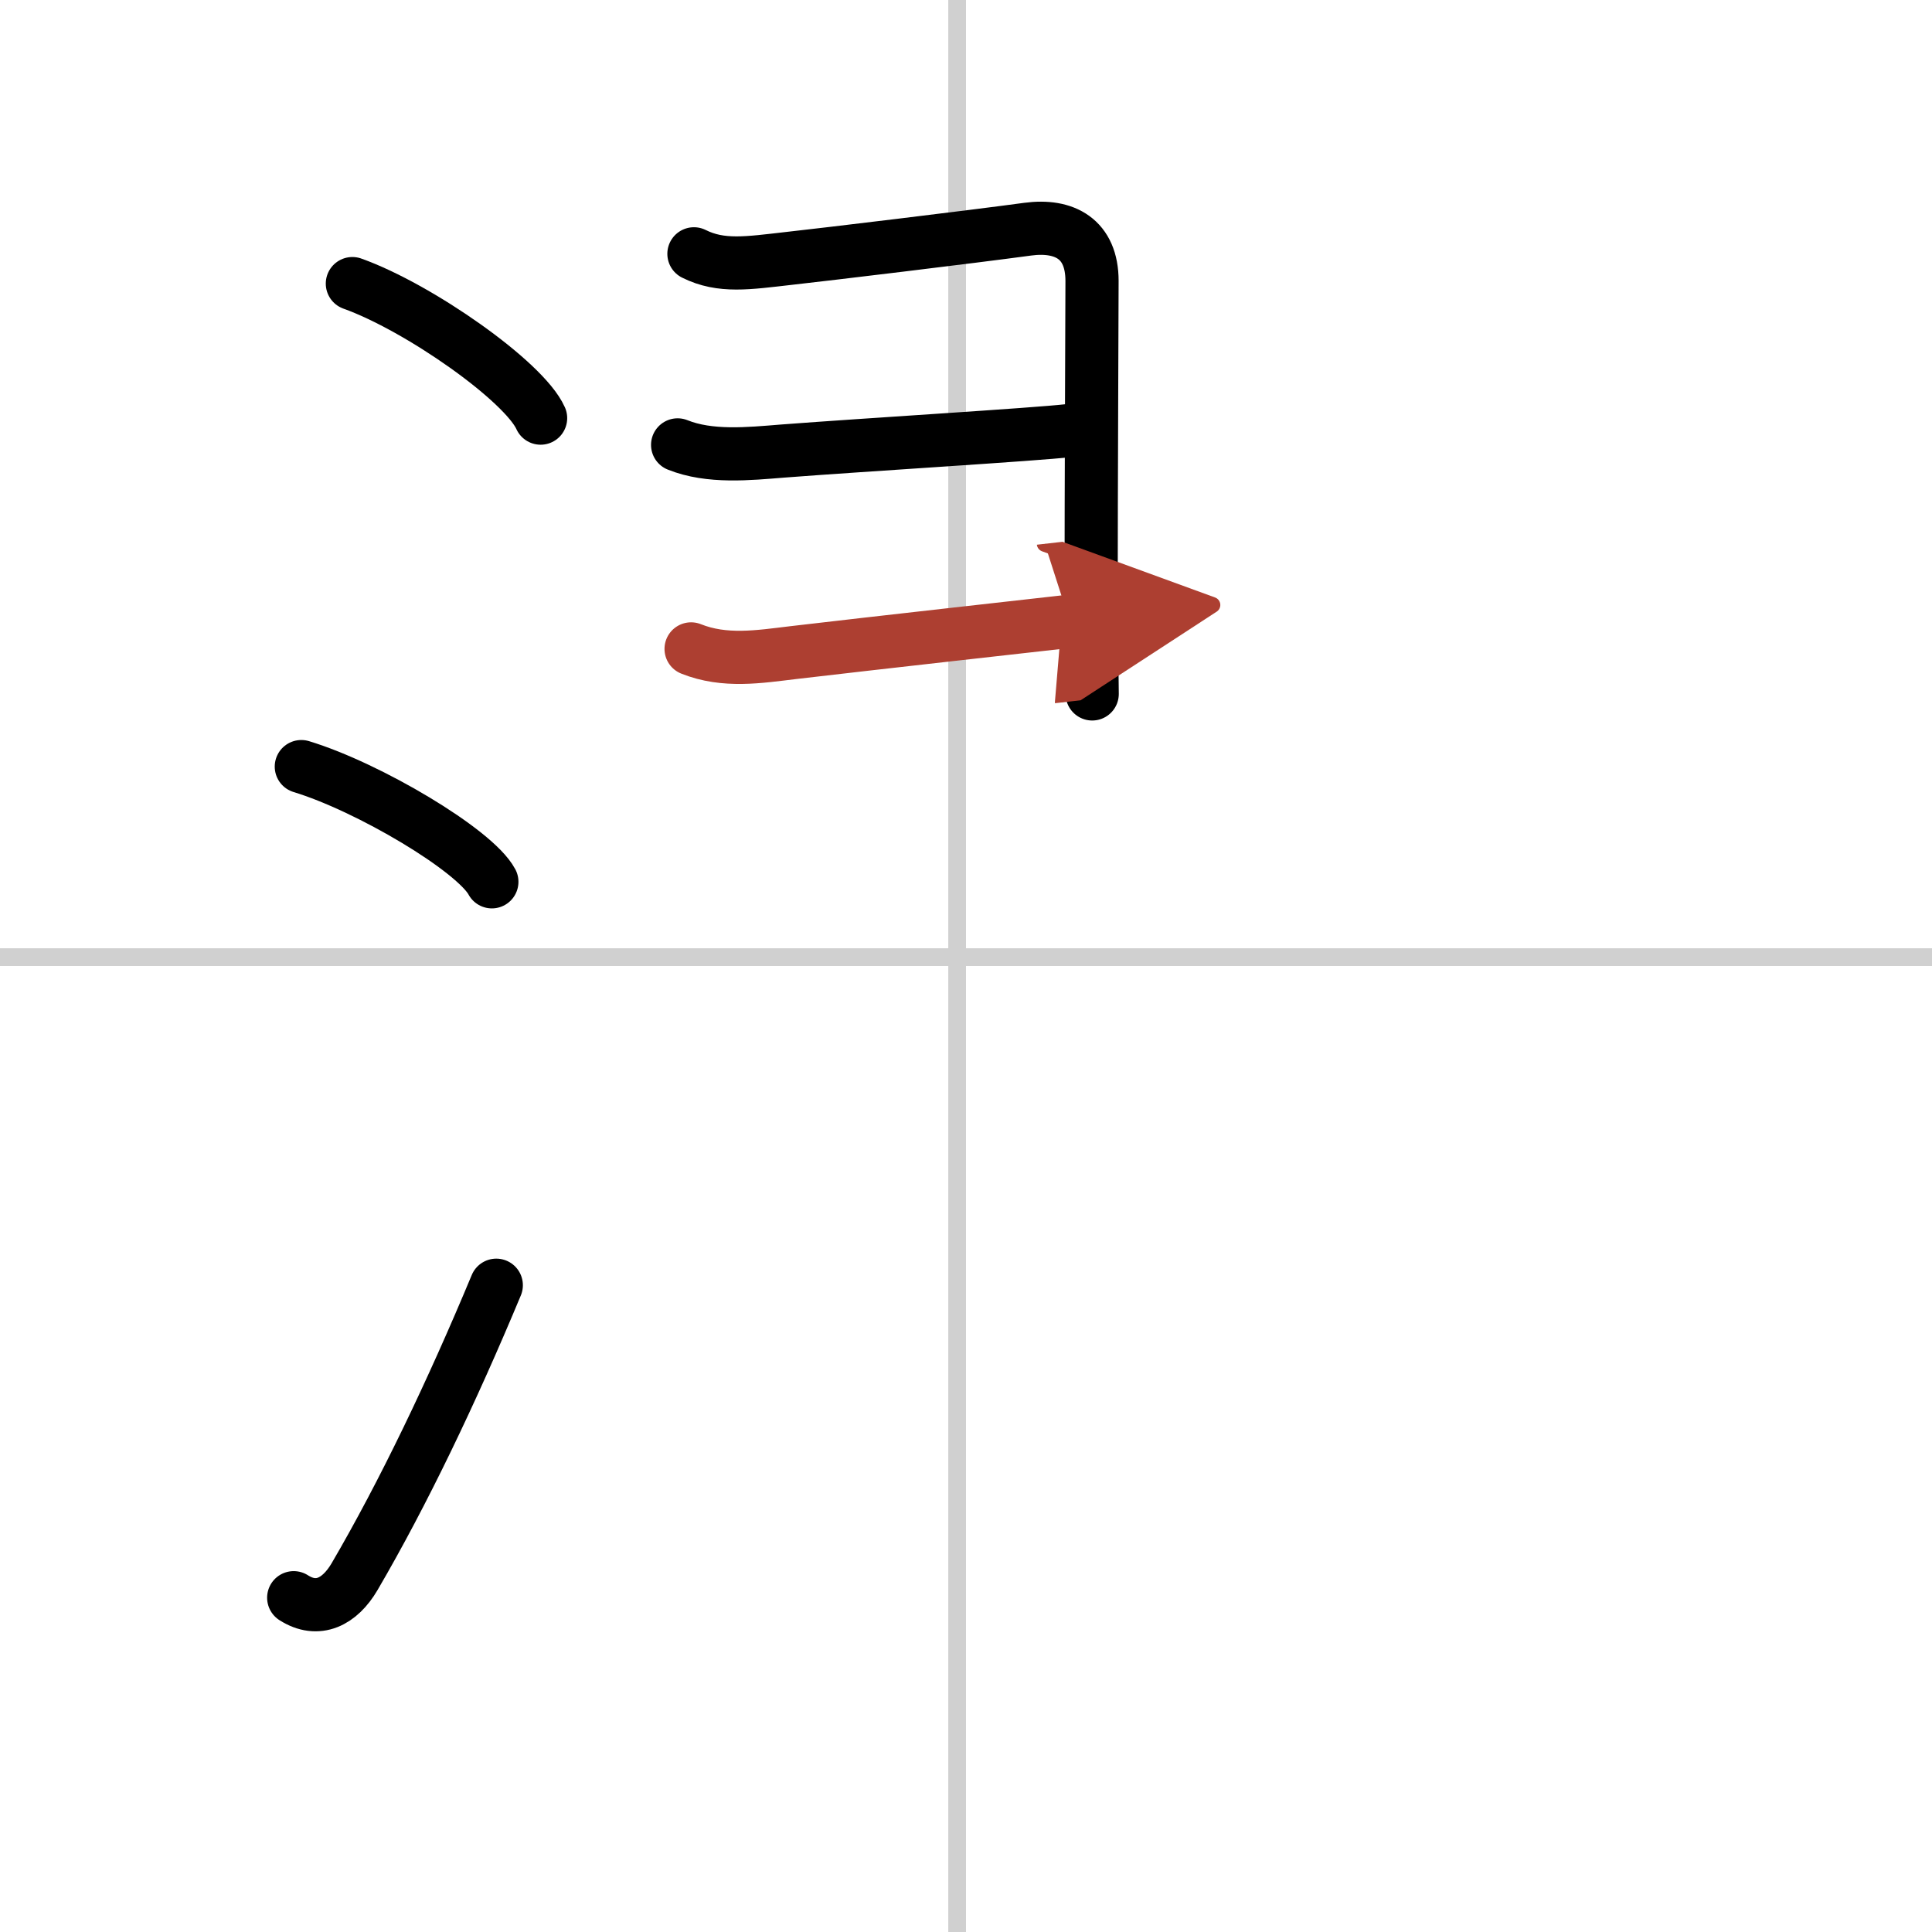
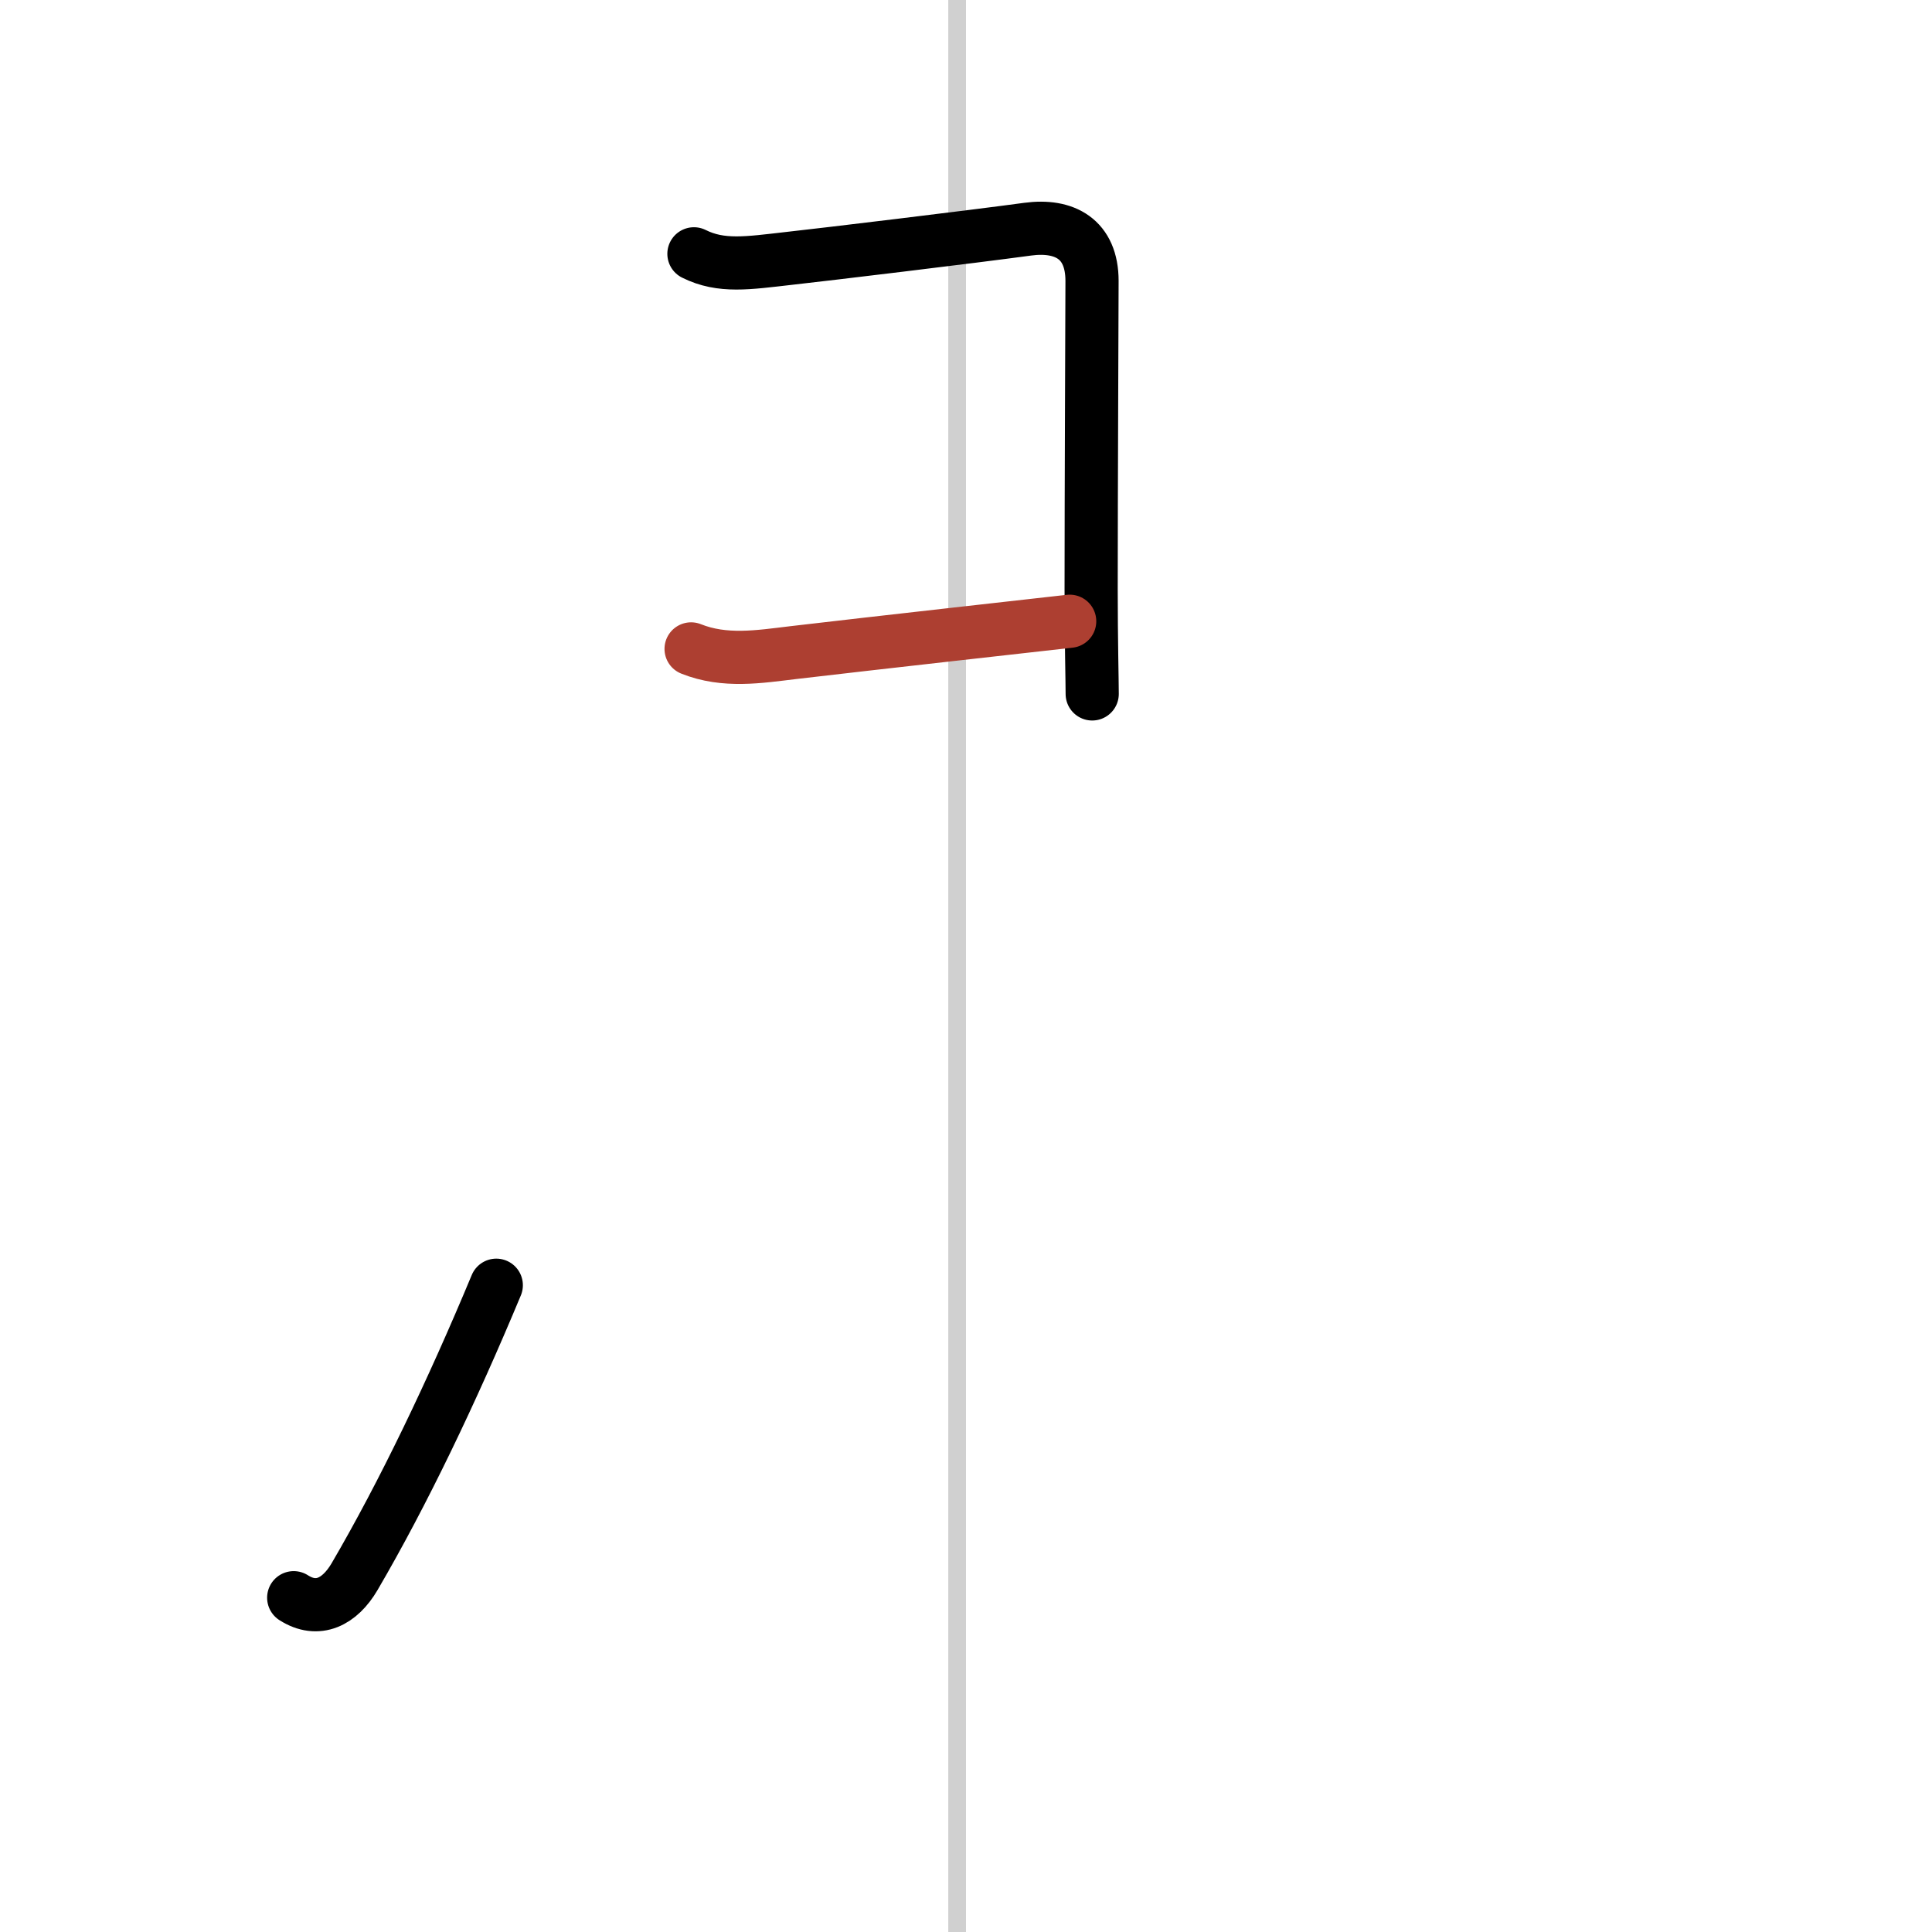
<svg xmlns="http://www.w3.org/2000/svg" width="400" height="400" viewBox="0 0 109 109">
  <defs>
    <marker id="a" markerWidth="4" orient="auto" refX="1" refY="5" viewBox="0 0 10 10">
-       <polyline points="0 0 10 5 0 10 1 5" fill="#ad3f31" stroke="#ad3f31" />
-     </marker>
+       </marker>
  </defs>
  <g fill="none" stroke="#000" stroke-linecap="round" stroke-linejoin="round" stroke-width="3">
    <rect width="100%" height="100%" fill="#fff" stroke="#fff" />
    <line x1="54" x2="54" y2="109" stroke="#d0d0d0" stroke-width="1" />
-     <line x2="109" y1="54" y2="54" stroke="#d0d0d0" stroke-width="1" />
-     <path d="m19.88 16c3.75 1.34 9.69 5.51 10.62 7.59" />
-     <path d="m17 43.25c3.79 1.15 9.8 4.72 10.75 6.5" />
    <path d="m16.57 90.14c1.36 0.87 2.6 0.23 3.43-1.18 2.75-4.7 5.5-10.45 8-16.45" />
    <path d="m39.15 14.32c1.54 0.77 3.05 0.52 5.35 0.26 2-0.22 10.32-1.22 13.48-1.65 2.08-0.28 3.63 0.55 3.63 2.92 0 1.07-0.05 12.15-0.05 17.39 0 2.9 0.06 5.2 0.06 5.91" />
-     <path d="m38.23 25.1c1.81 0.73 4.03 0.5 5.9 0.35 4.83-0.37 14.21-0.93 16.21-1.16" />
    <path d="m38.99 36.61c1.9 0.76 3.84 0.44 5.76 0.21 4.58-0.54 13.76-1.56 15.6-1.77" marker-end="url(#a)" stroke="#ad3f31" />
  </g>
</svg>